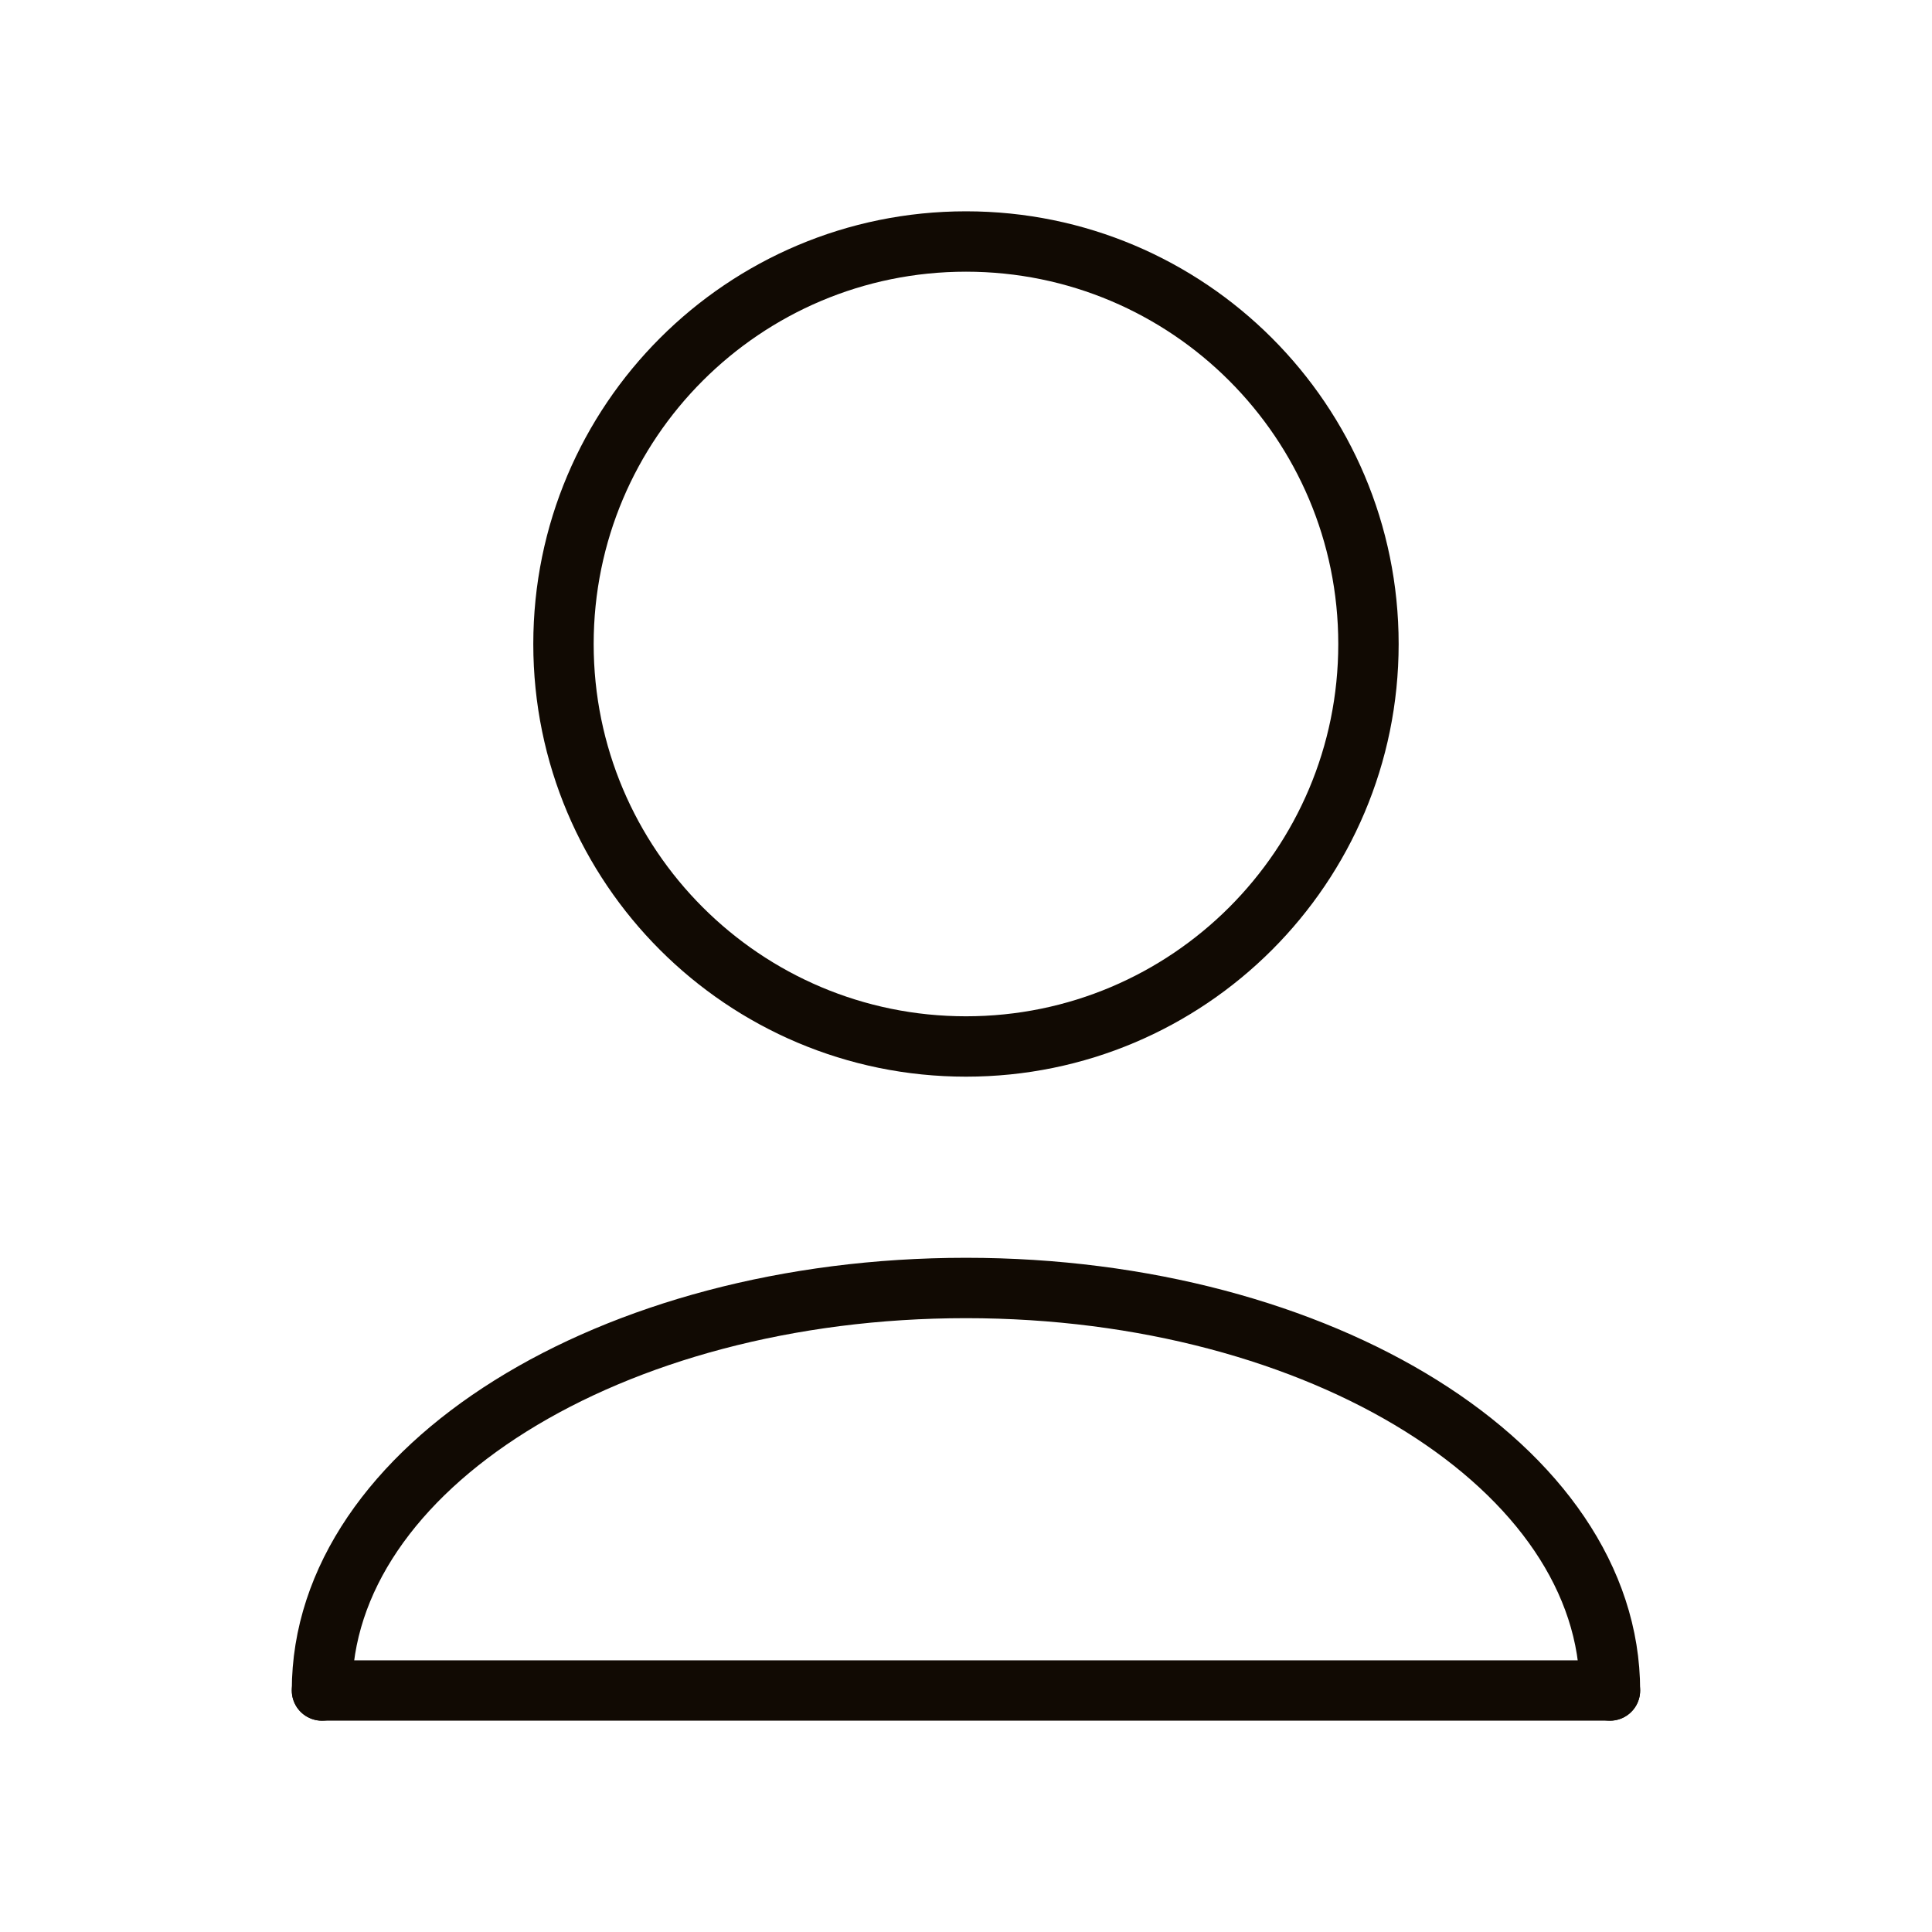
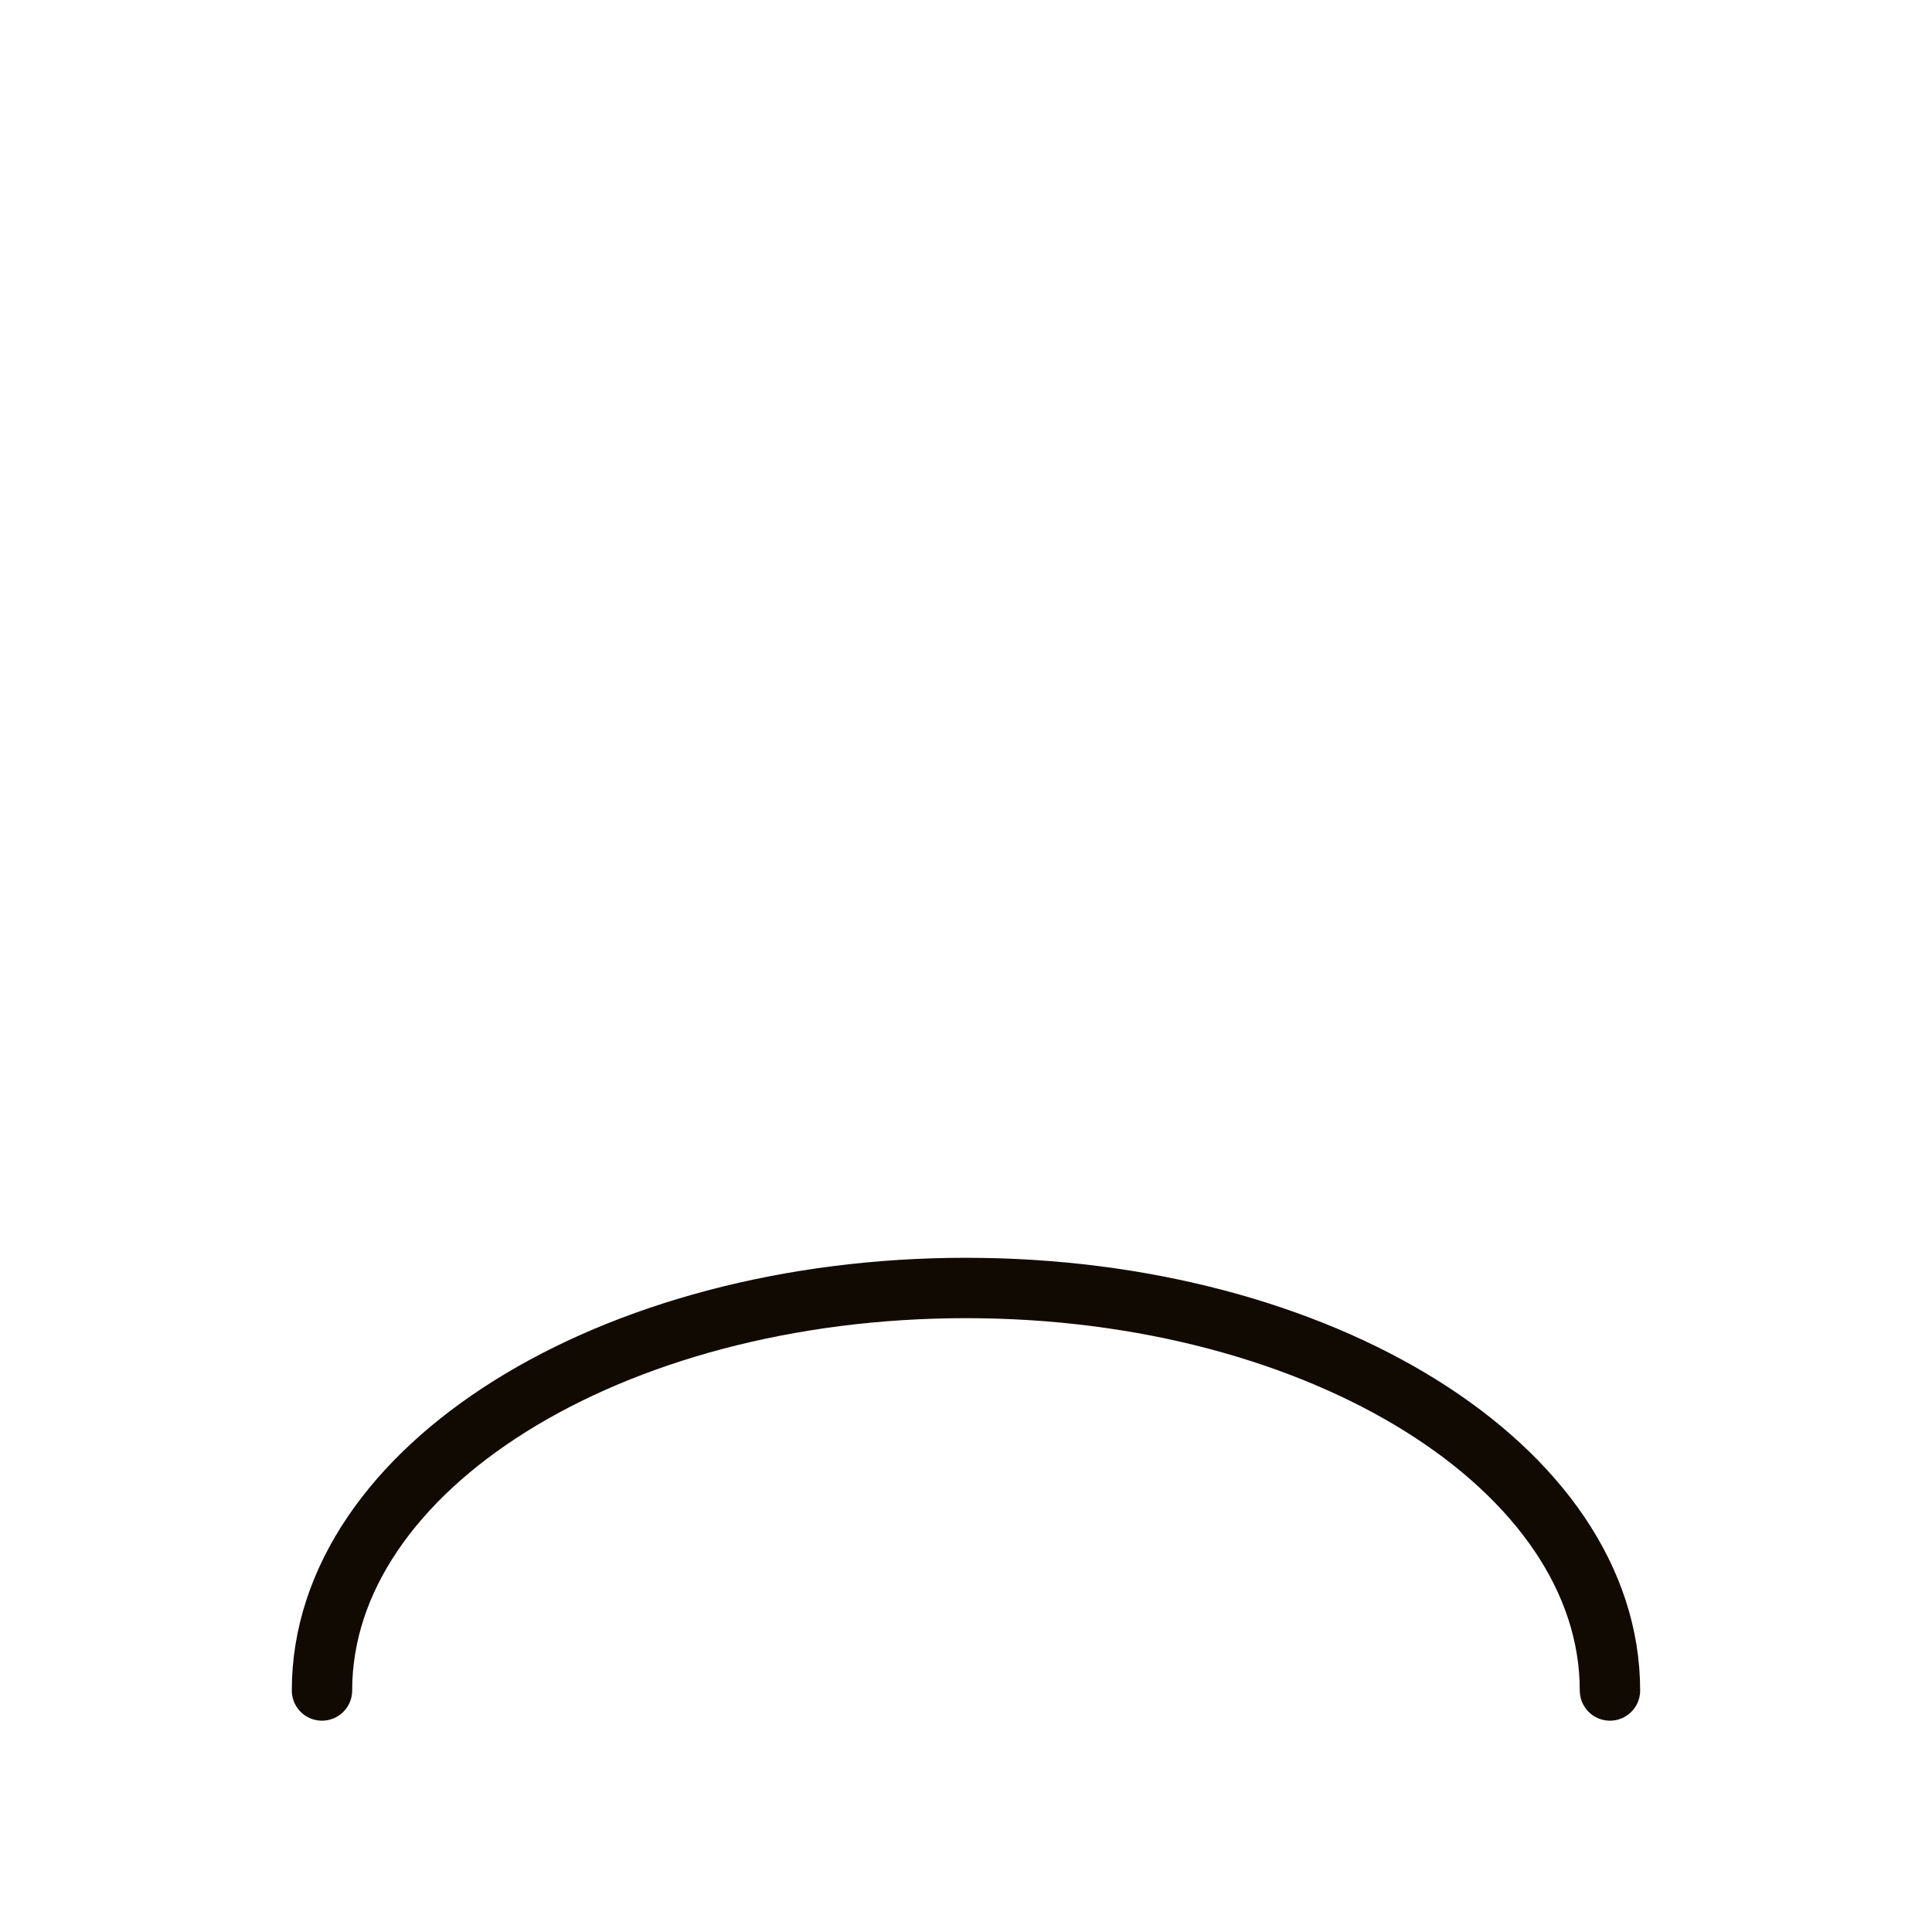
<svg xmlns="http://www.w3.org/2000/svg" width="32" height="32" viewBox="0 0 32 32" fill="none">
  <path d="M5.333 28C5.333 24.318 10.109 21.333 16 21.333C21.891 21.333 26.666 24.318 26.666 28" stroke="#110A03" stroke-linecap="round" stroke-linejoin="round" />
-   <path d="M5.333 28H26.666" stroke="#110A03" stroke-linecap="round" stroke-linejoin="round" />
-   <path d="M16 17.333C19.682 17.333 22.666 14.349 22.666 10.667C22.666 6.985 19.682 4 16 4C12.318 4 9.333 6.985 9.333 10.667C9.333 14.349 12.318 17.333 16 17.333Z" stroke="#110A03" stroke-linecap="round" stroke-linejoin="round" />
</svg>